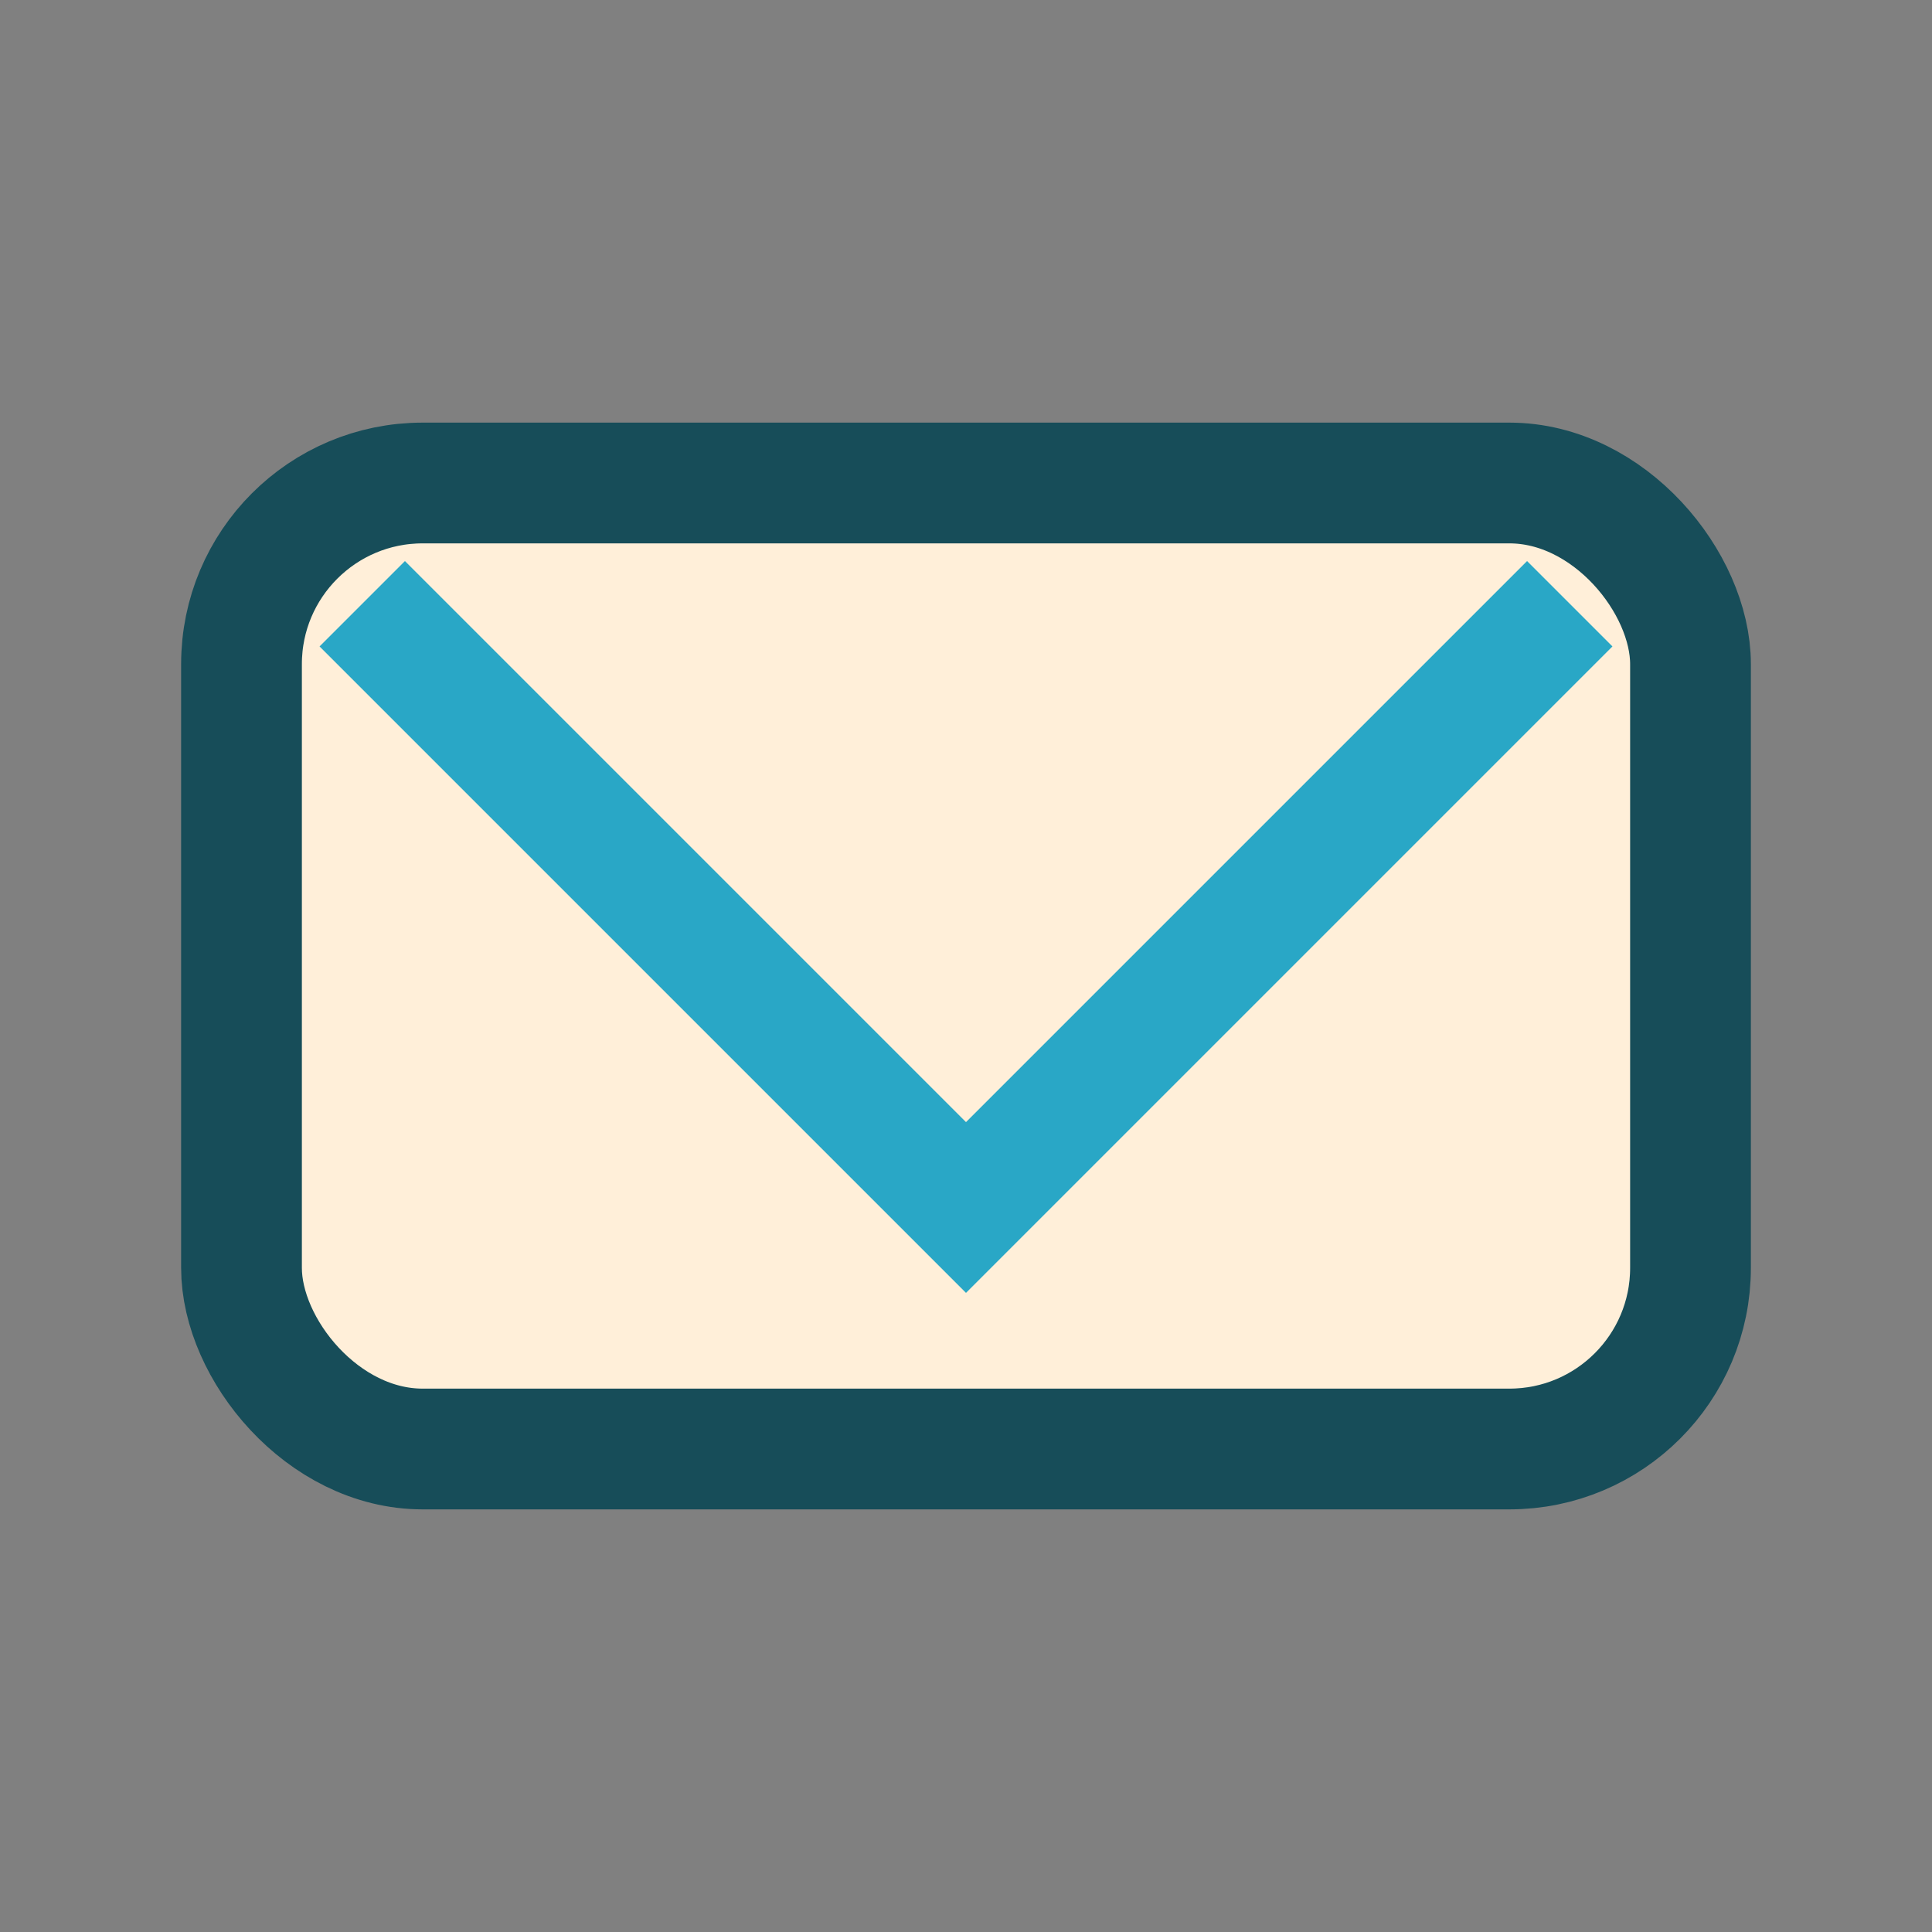
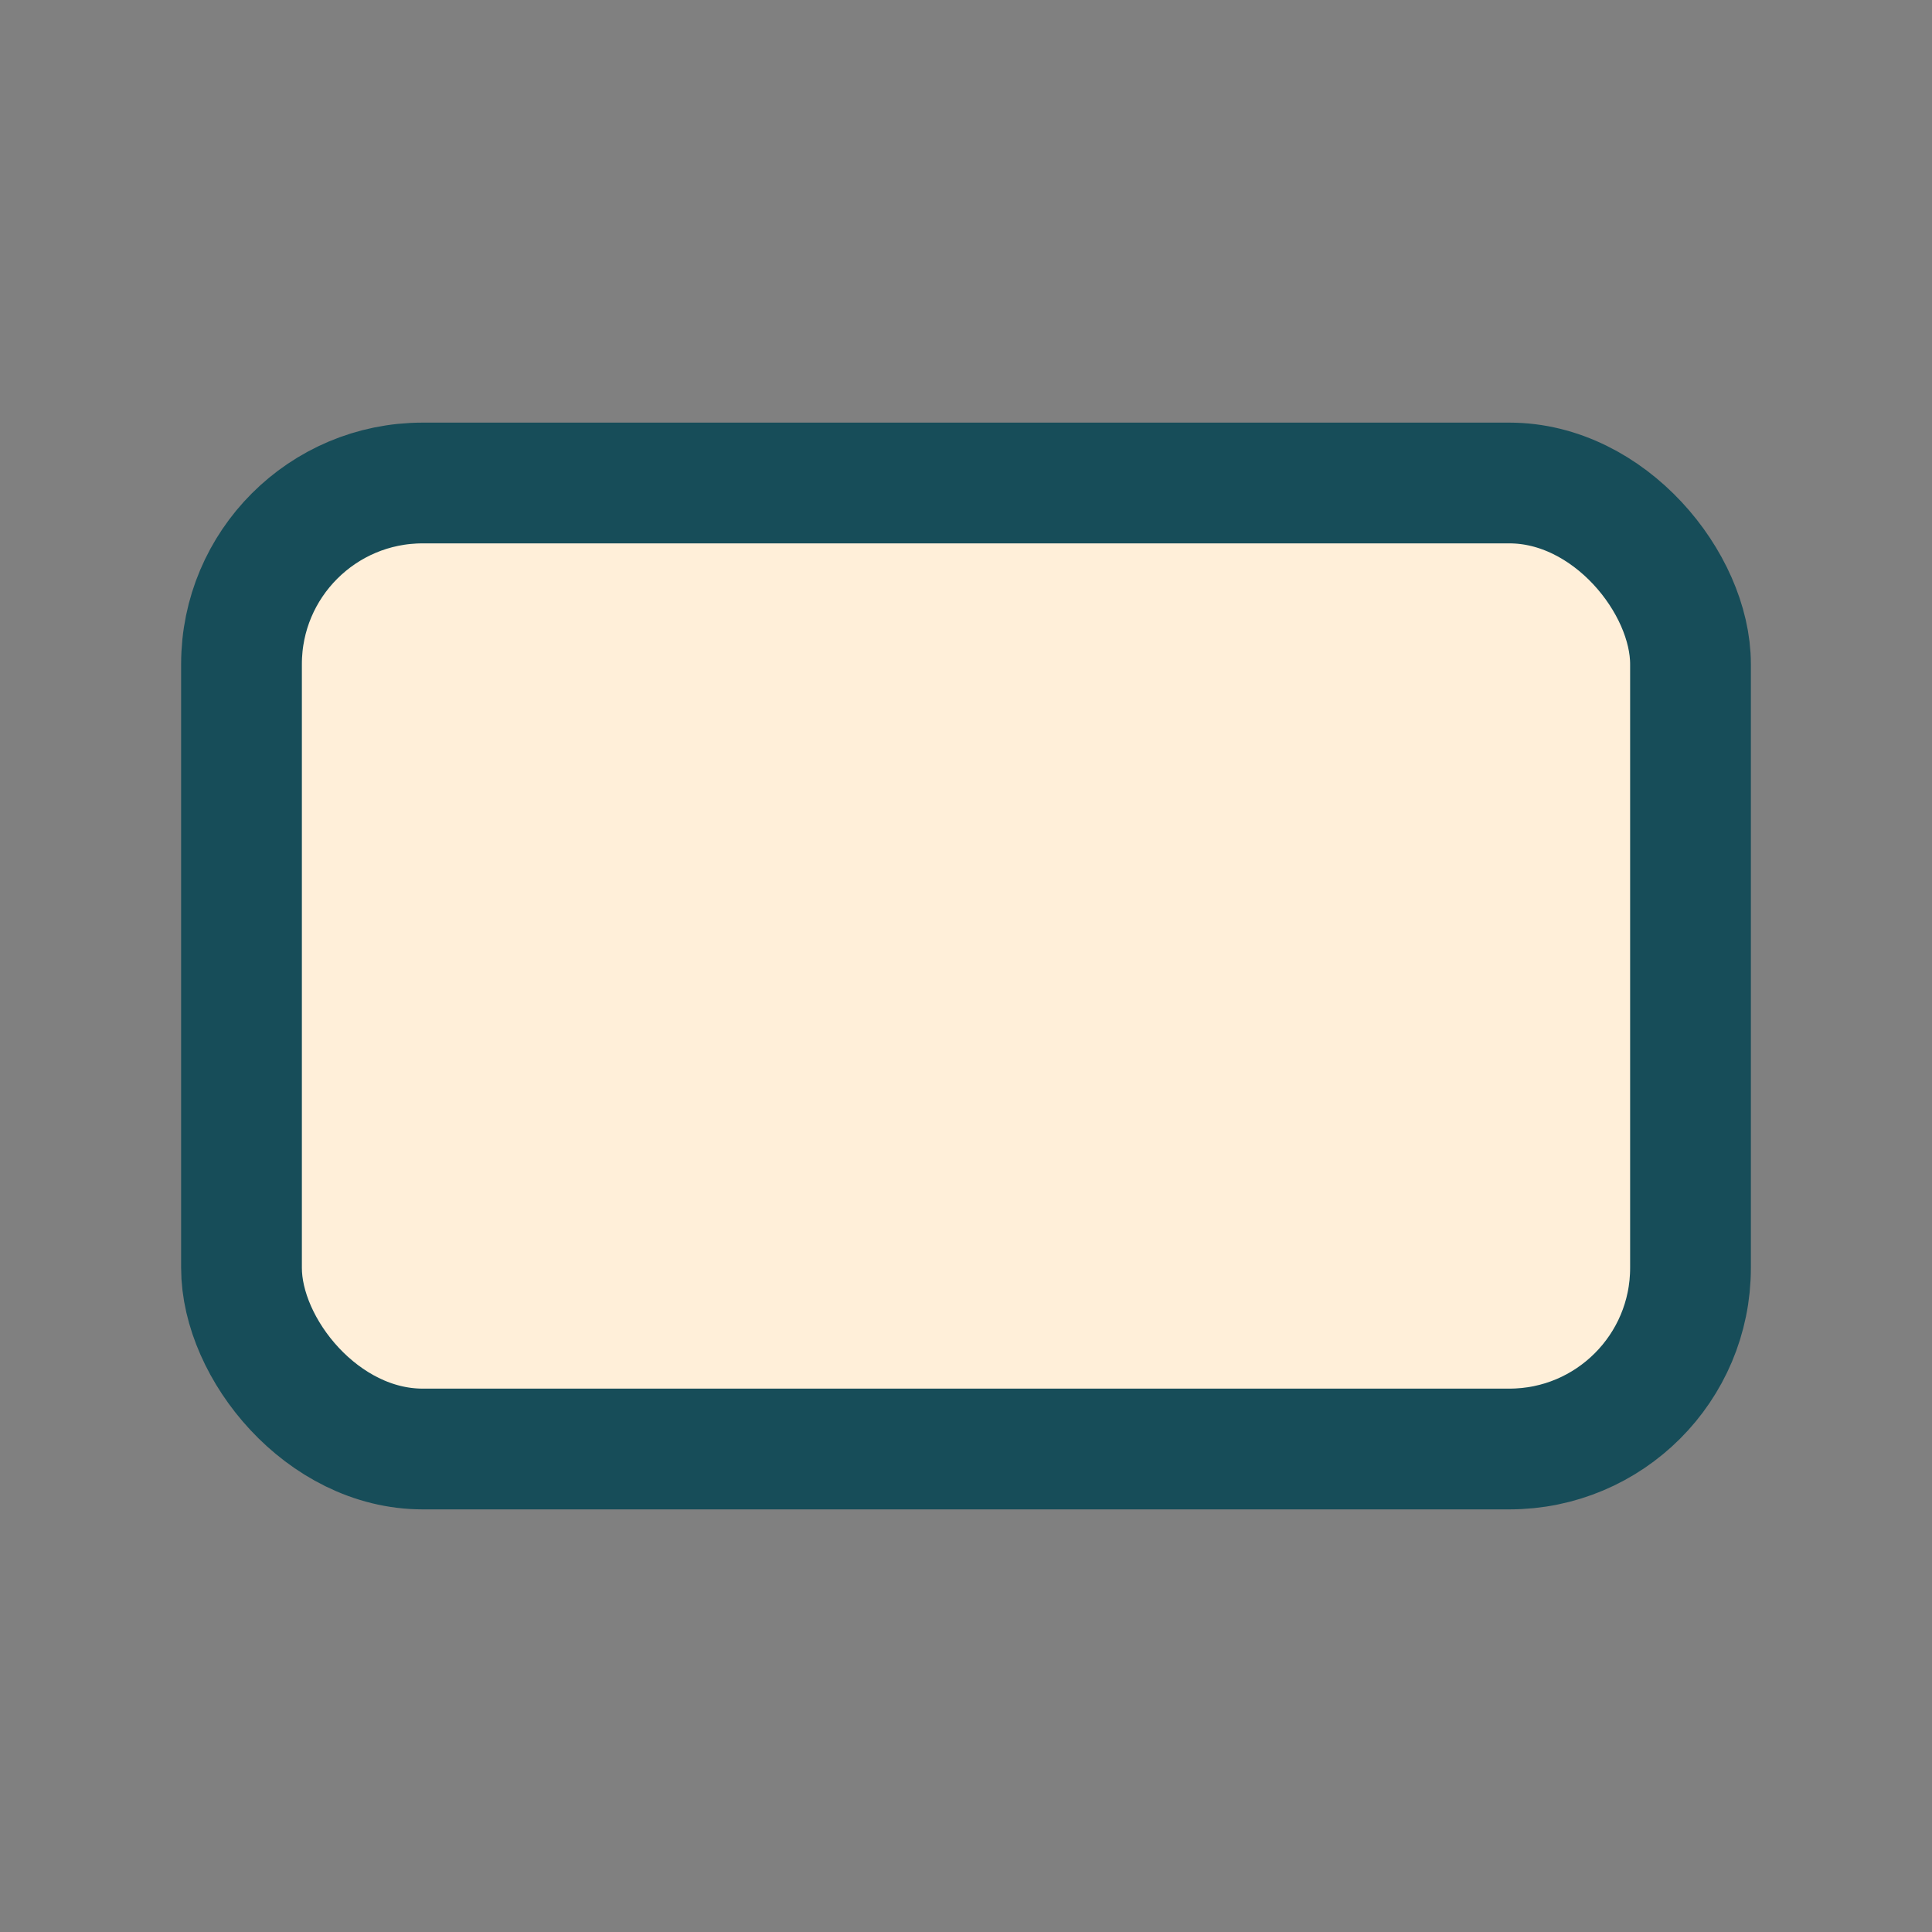
<svg xmlns="http://www.w3.org/2000/svg" width="32" height="32" viewBox="0 0 32 32">
  <rect x="0" y="0" width="32" height="32" fill="#808080" stroke="none" />
  <rect x="4" y="8" width="24" height="16" rx="3" fill="#FFEFD9" stroke="#174D59" stroke-width="2" />
-   <polyline points="6,10 16,20 26,10" fill="none" stroke="#29A7C6" stroke-width="2" />
</svg>